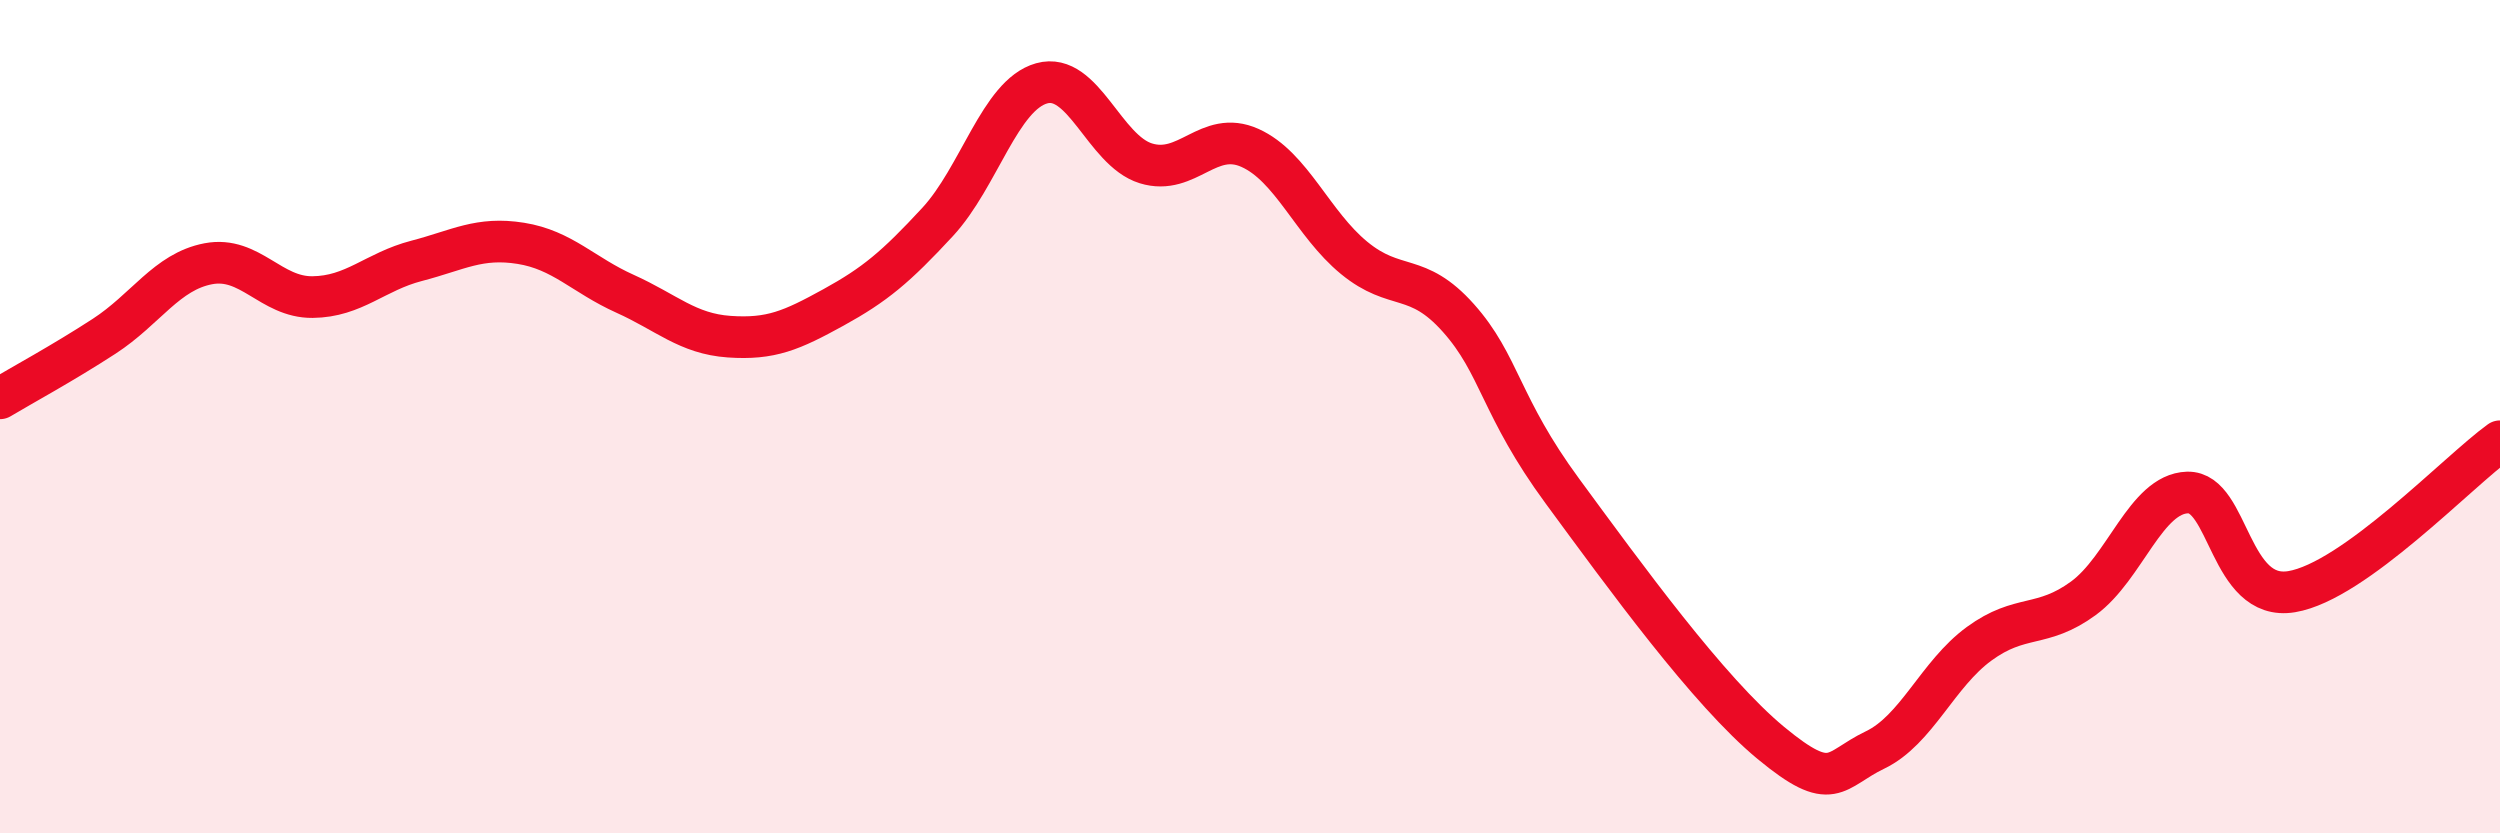
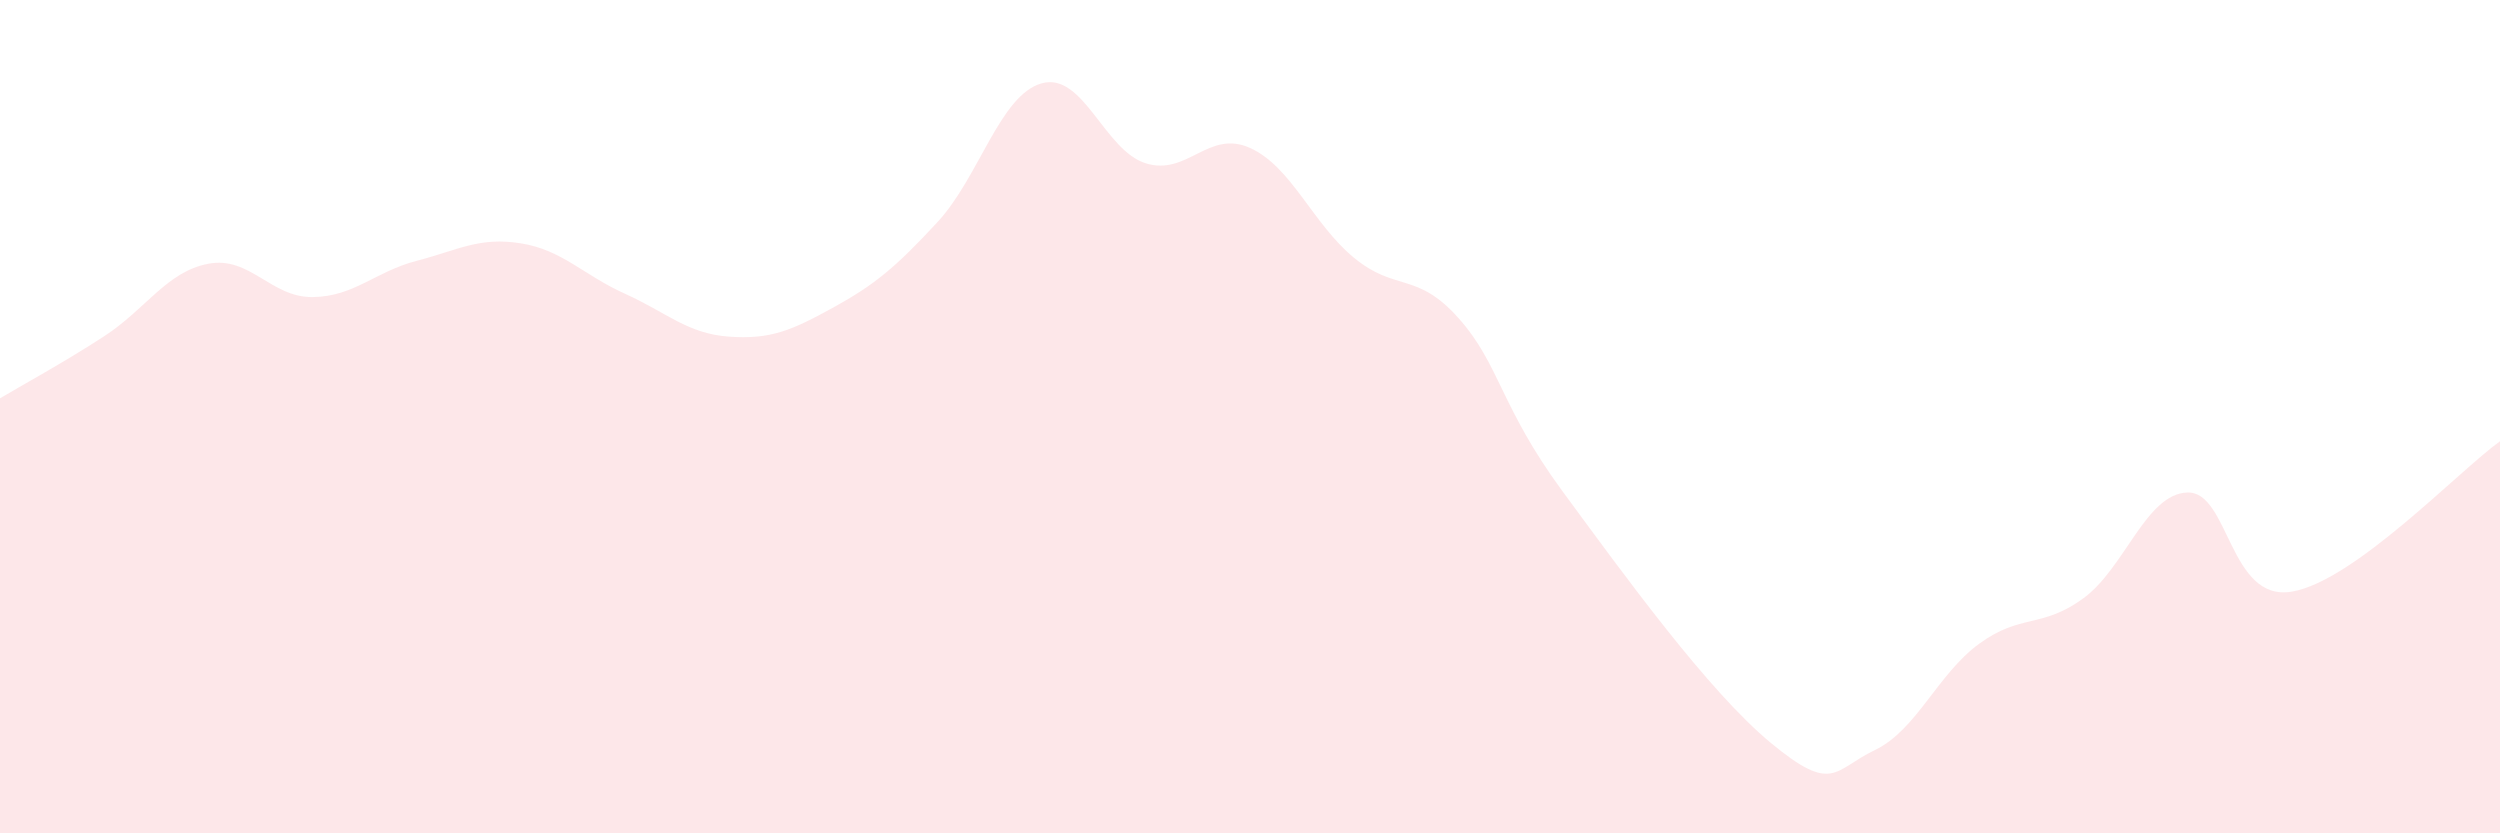
<svg xmlns="http://www.w3.org/2000/svg" width="60" height="20" viewBox="0 0 60 20">
  <path d="M 0,9.56 C 0.5,9.26 1.5,8.72 2.5,8.07 C 3.5,7.42 4,6.52 5,6.33 C 6,6.14 6.5,7.14 7.5,7.13 C 8.5,7.12 9,6.52 10,6.26 C 11,6 11.5,5.68 12.5,5.84 C 13.5,6 14,6.6 15,7.05 C 16,7.5 16.5,8.01 17.5,8.08 C 18.5,8.15 19,7.93 20,7.38 C 21,6.83 21.5,6.41 22.5,5.33 C 23.5,4.25 24,2.28 25,2 C 26,1.72 26.5,3.61 27.5,3.92 C 28.5,4.23 29,3.1 30,3.55 C 31,4 31.5,5.37 32.5,6.19 C 33.5,7.01 34,6.51 35,7.63 C 36,8.75 36,9.75 37.5,11.79 C 39,13.83 41,16.59 42.5,17.83 C 44,19.07 44,18.48 45,18 C 46,17.52 46.5,16.18 47.5,15.45 C 48.5,14.72 49,15.09 50,14.36 C 51,13.63 51.5,11.85 52.5,11.82 C 53.5,11.79 53.5,14.45 55,14.2 C 56.5,13.95 59,11.31 60,10.59L60 20L0 20Z" fill="#EB0A25" opacity="0.1" stroke-linecap="round" stroke-linejoin="round" />
-   <path d="M 0,9.56 C 0.5,9.26 1.5,8.72 2.5,8.07 C 3.5,7.42 4,6.52 5,6.33 C 6,6.14 6.5,7.14 7.5,7.13 C 8.5,7.12 9,6.52 10,6.26 C 11,6 11.5,5.68 12.5,5.84 C 13.5,6 14,6.6 15,7.05 C 16,7.5 16.5,8.01 17.5,8.08 C 18.5,8.15 19,7.93 20,7.38 C 21,6.83 21.5,6.41 22.5,5.33 C 23.5,4.25 24,2.28 25,2 C 26,1.72 26.5,3.61 27.5,3.92 C 28.5,4.23 29,3.1 30,3.55 C 31,4 31.5,5.37 32.5,6.19 C 33.5,7.01 34,6.51 35,7.63 C 36,8.75 36,9.75 37.5,11.79 C 39,13.83 41,16.59 42.5,17.83 C 44,19.07 44,18.48 45,18 C 46,17.52 46.5,16.18 47.5,15.45 C 48.5,14.72 49,15.09 50,14.36 C 51,13.63 51.5,11.85 52.5,11.82 C 53.5,11.79 53.5,14.45 55,14.2 C 56.5,13.95 59,11.31 60,10.59" stroke="#EB0A25" stroke-width="1" fill="none" stroke-linecap="round" stroke-linejoin="round" />
</svg>